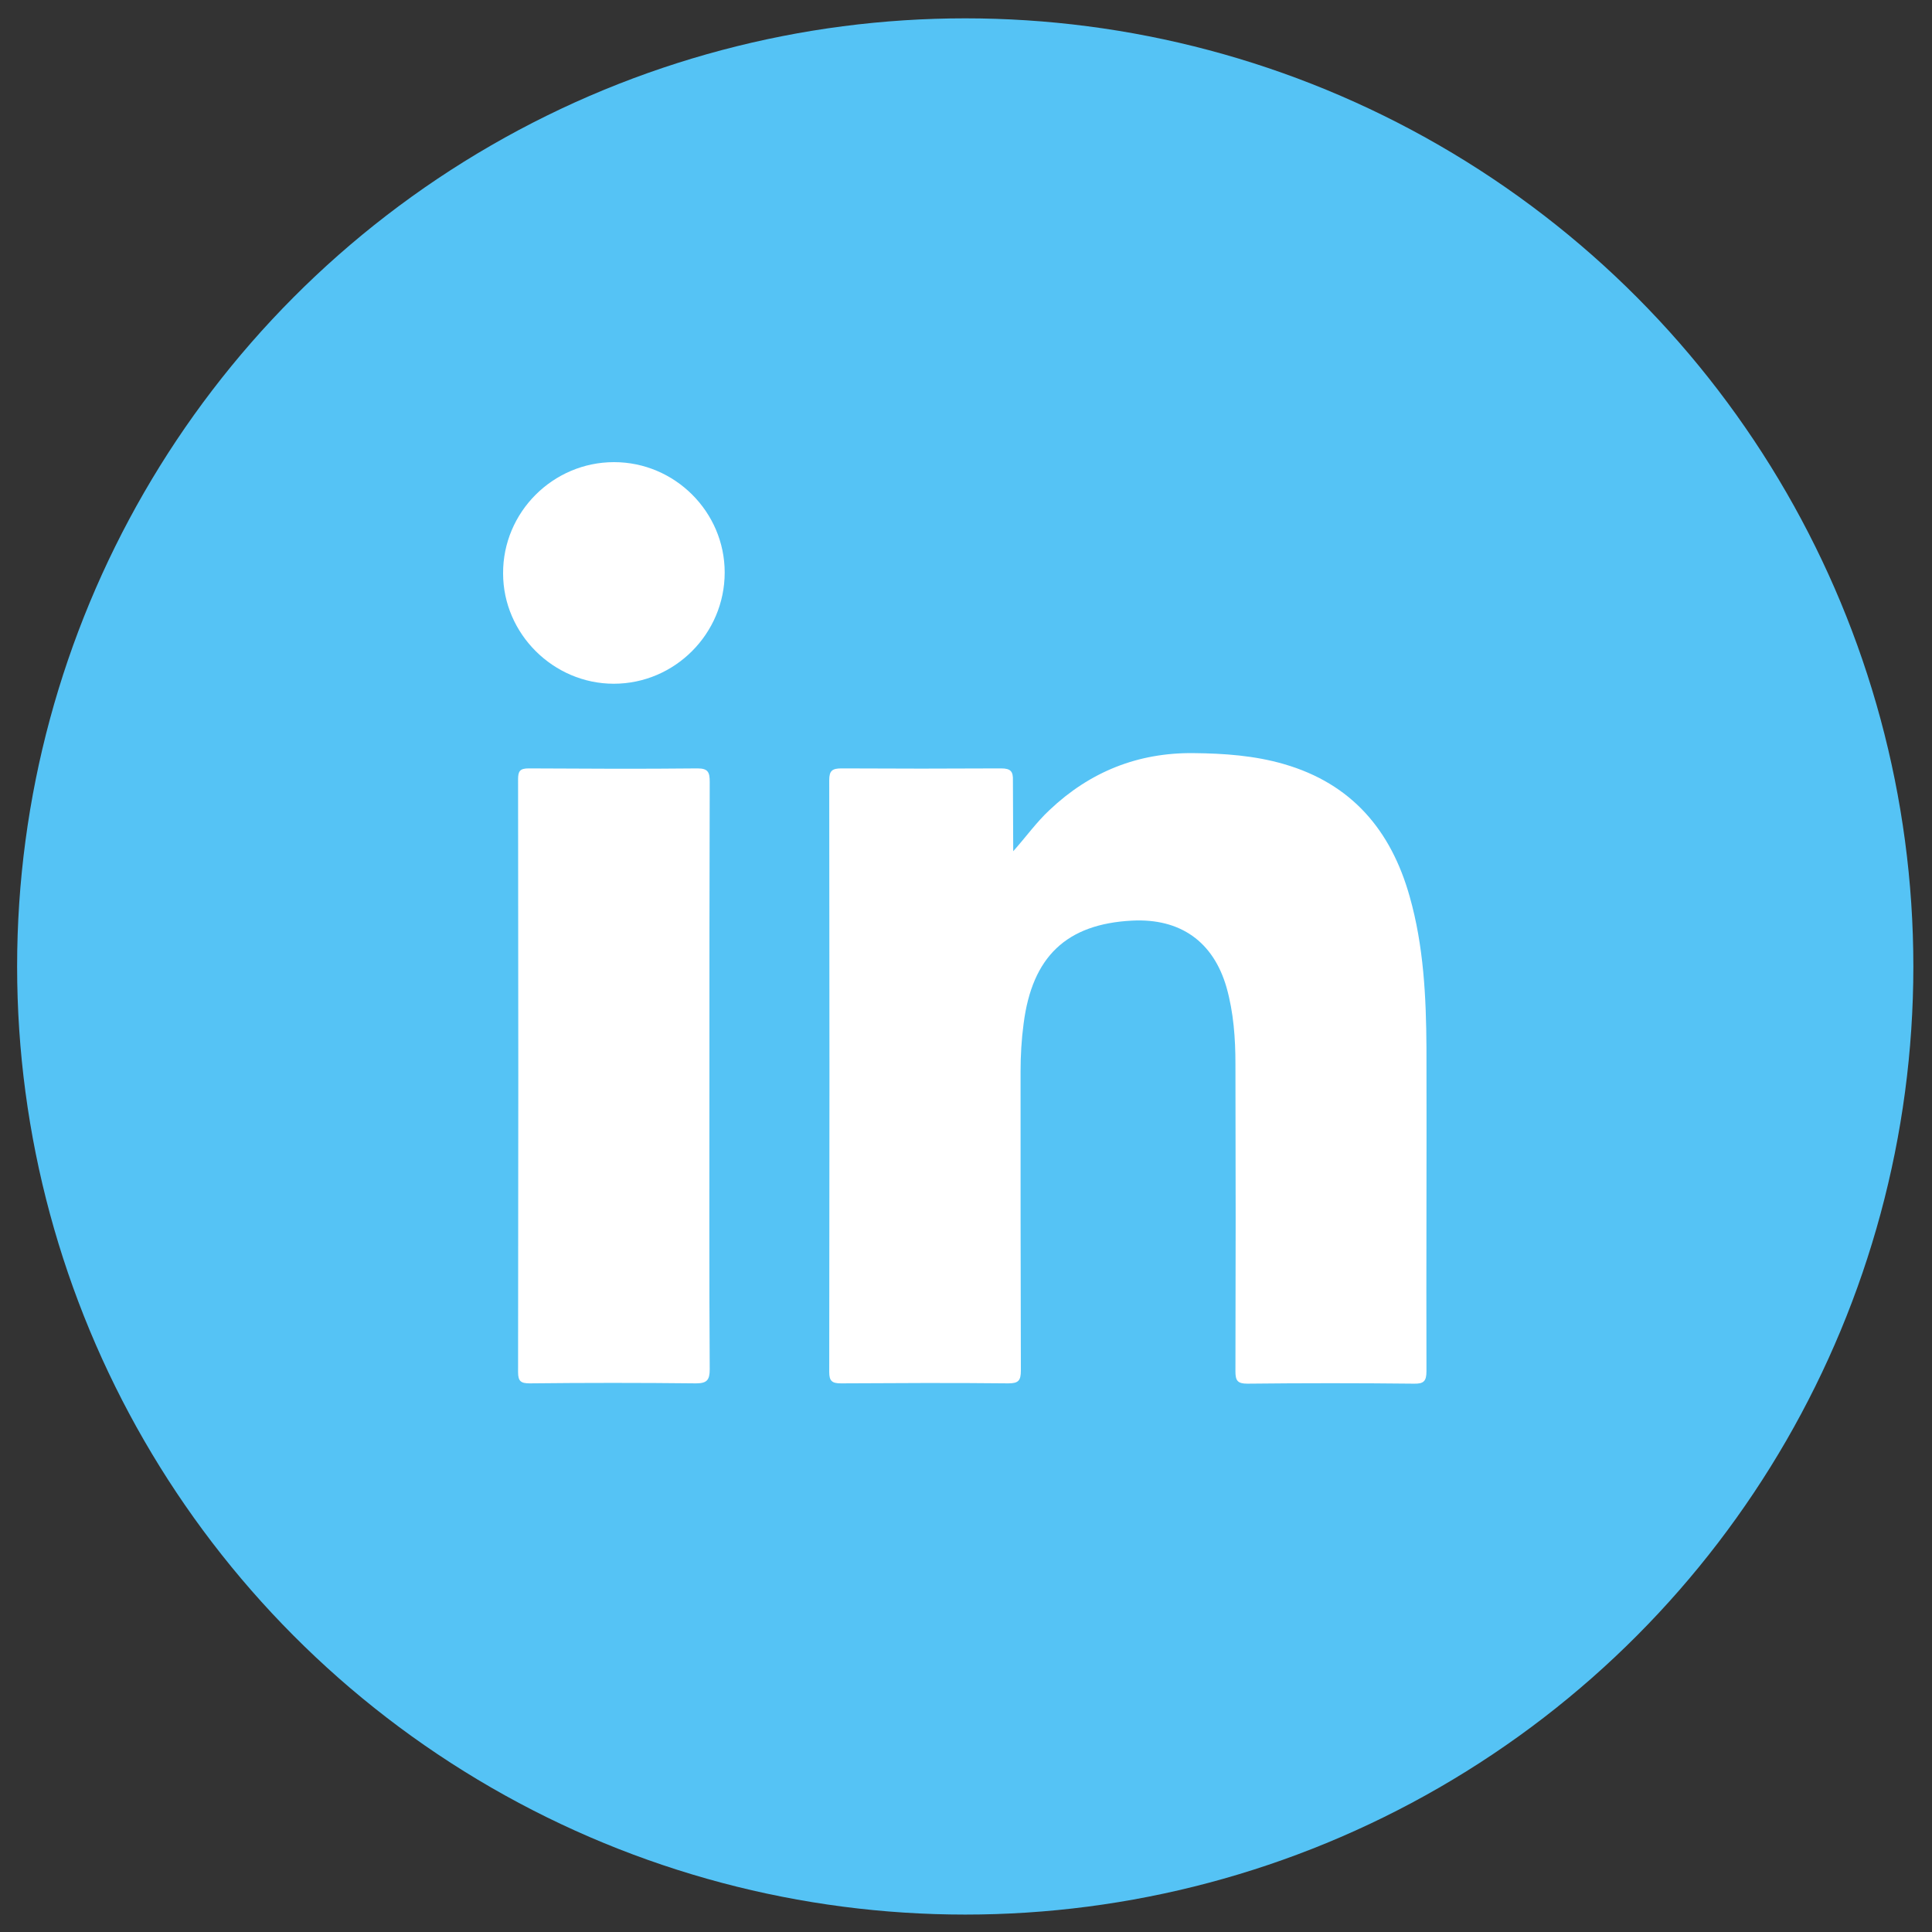
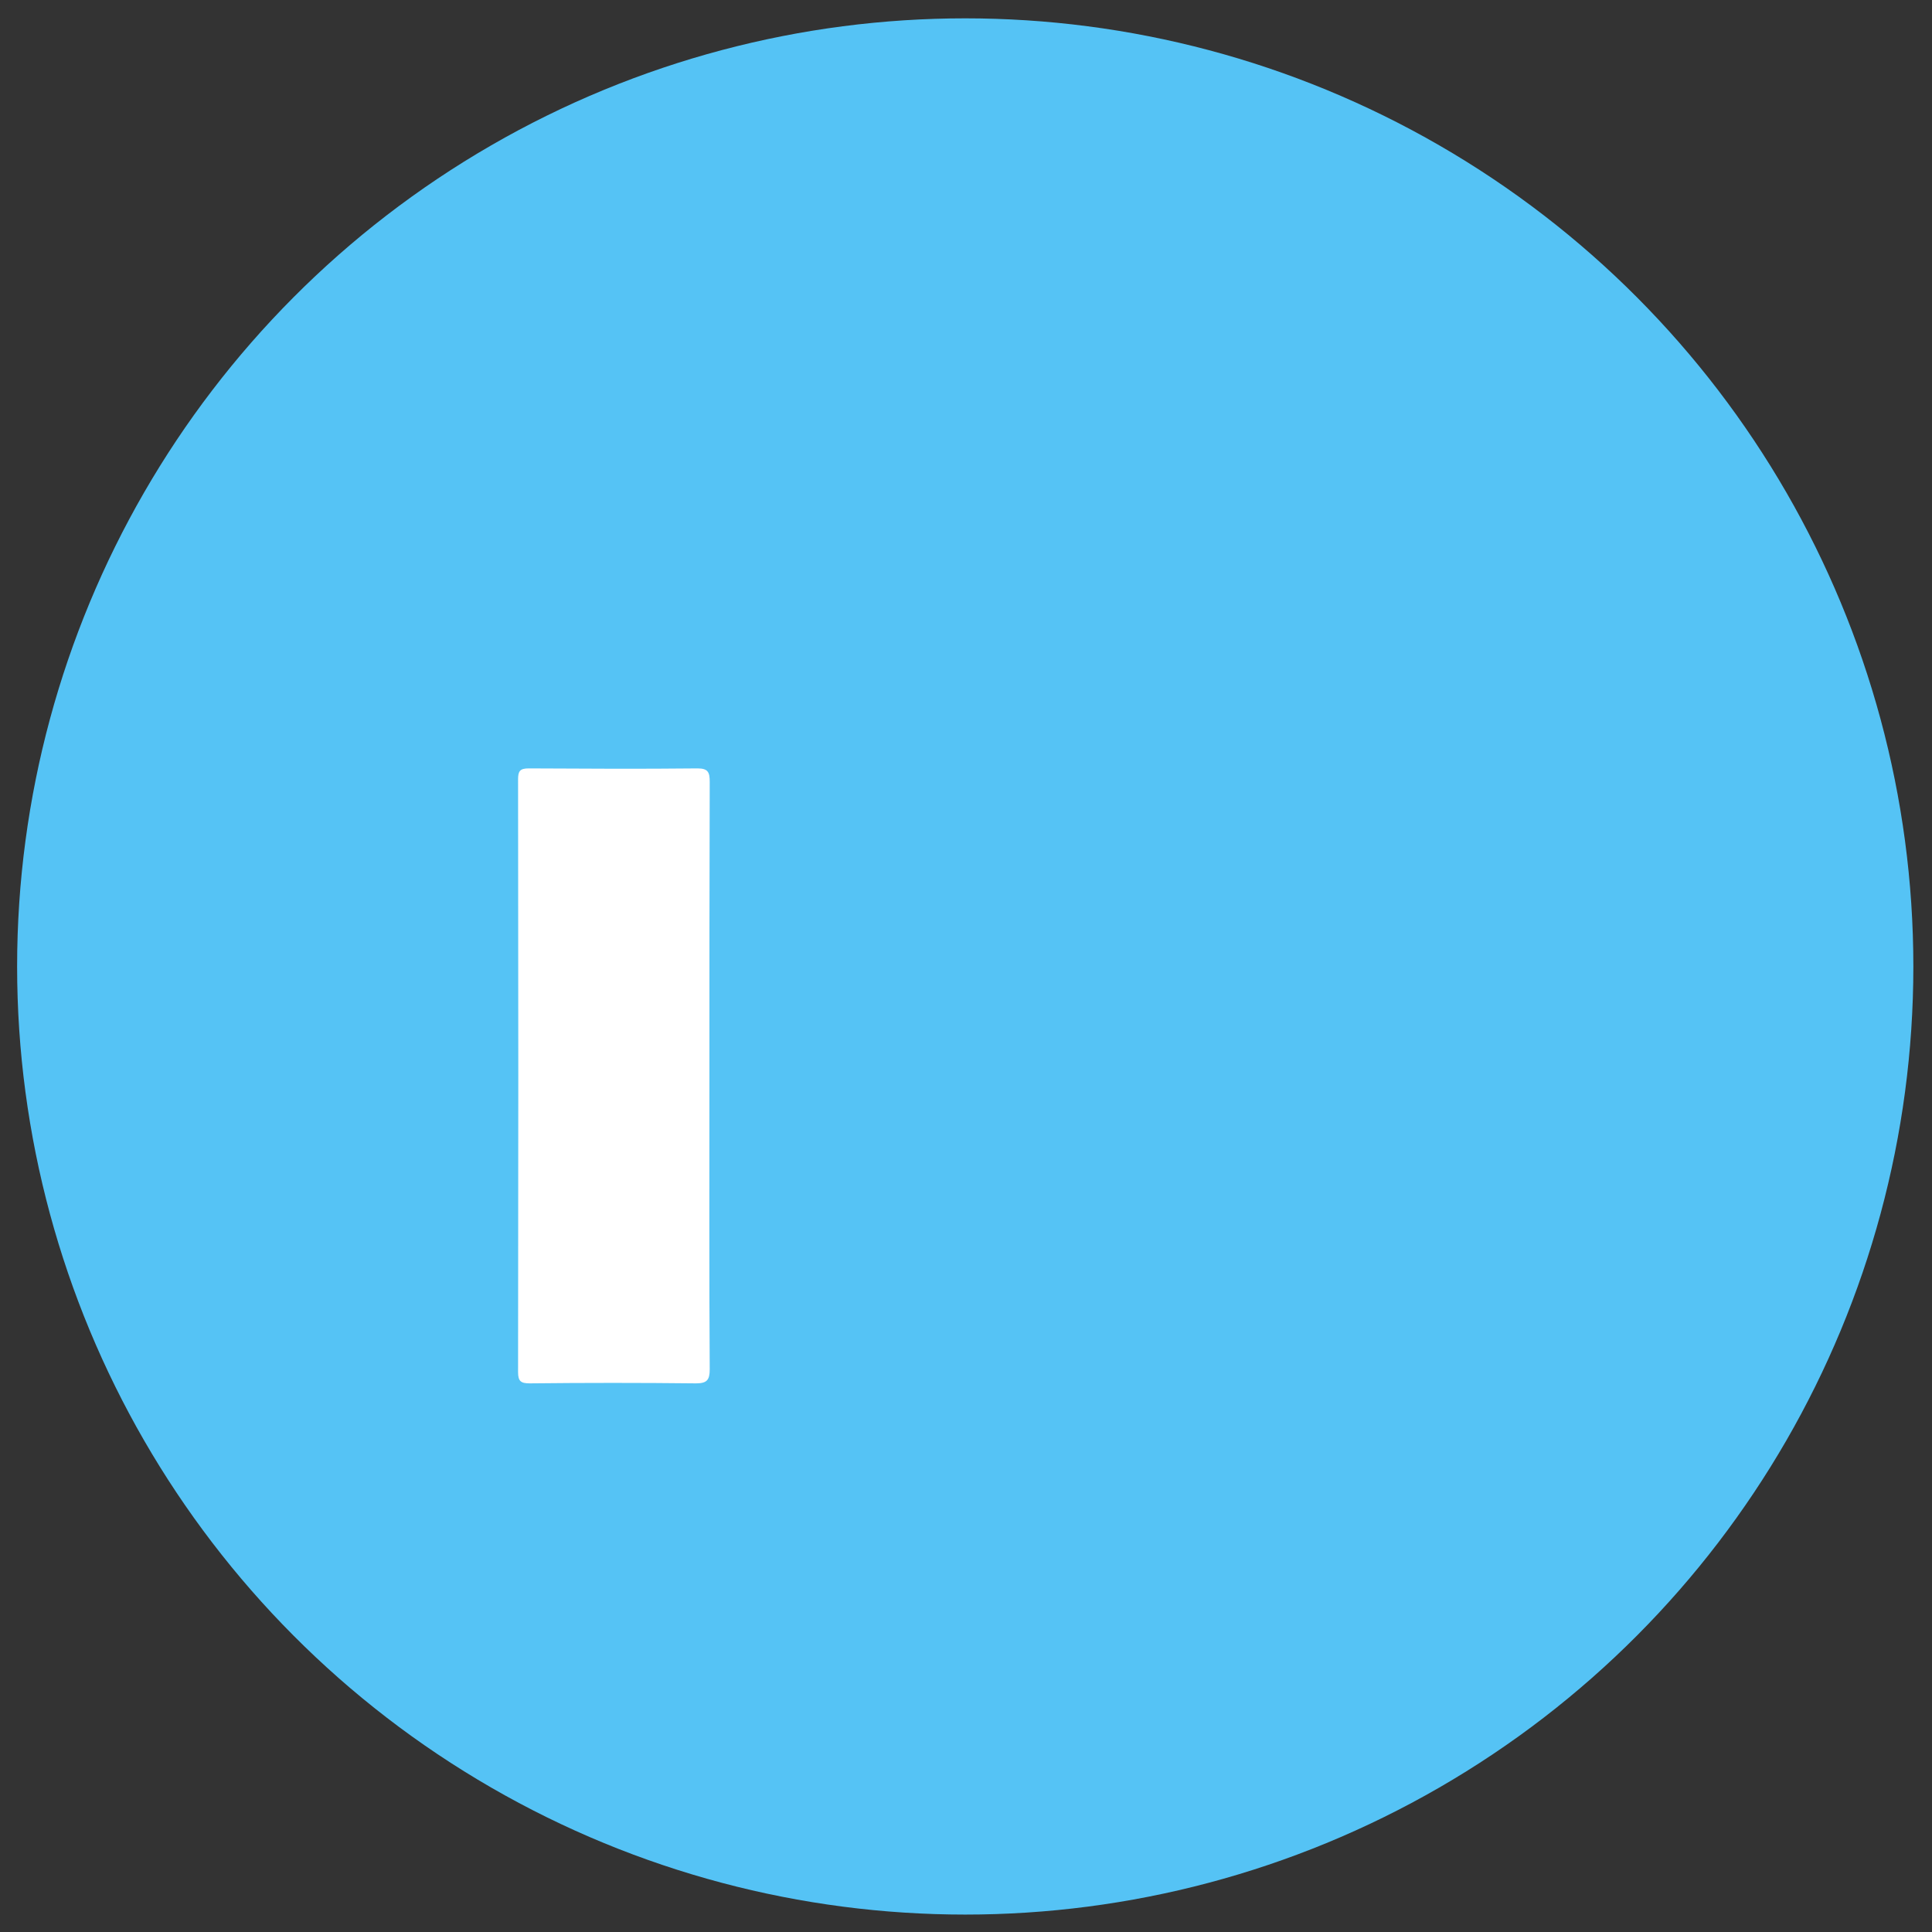
<svg xmlns="http://www.w3.org/2000/svg" version="1.1" id="Layer_1" x="0px" y="0px" viewBox="0 0 632.1 632.1" style="enable-background:new 0 0 632.1 632.1;" xml:space="preserve">
  <rect x="0" y="0" width="632.1" height="632.1" fill="#333333" stroke="none" />
  <style type="text/css">
	.st0{fill:#55C3F5;}
	.st1{fill:#FFFFFF;}
</style>
  <circle class="st0" cx="315.8" cy="316.2" r="310.2" />
  <g>
    <g>
-       <path class="st1" d="M331.5,278.5c4.2-4.7,7.6-9.5,11.9-13.5c13.2-12.5,28.9-18.8,47.1-18.6c10,0.1,20,0.8,29.6,3.6    c22.1,6.4,35,21.6,41.1,43.3c4.6,16.2,5.4,32.9,5.5,49.6c0.1,35.2-0.1,70.4,0,105.7c0,3.3-0.9,4.2-4.2,4.1    c-18.1-0.2-36.3-0.2-54.4,0c-3.2,0-3.9-1-3.9-4c0.1-33.5,0.1-67,0-100.6c0-8.4-0.6-16.8-2.9-25c-4.3-15-15.1-22.7-30.9-21.9    c-21.5,1.1-32.7,11.8-35.5,33.7c-0.7,5.2-1,10.5-1,15.7c0,32.6,0,65.2,0.1,97.8c0,3.3-0.8,4.2-4.1,4.2c-18.3-0.2-36.6-0.1-54.8,0    c-2.9,0-3.8-0.8-3.8-3.7c0.1-64.5,0.1-129.1,0-193.6c0-3.2,1-3.9,4.1-3.9c17.4,0.1,34.7,0.1,52.1,0c3.2,0,4,1,3.9,4    C331.4,263.1,331.5,270.8,331.5,278.5z" />
      <path class="st1" d="M232.1,352.2c0,31.9-0.1,63.9,0.1,95.8c0,3.5-0.9,4.6-4.5,4.6c-18.1-0.2-36.3-0.2-54.4,0    c-2.9,0-3.8-0.7-3.8-3.7c0.1-64.6,0.1-129.3,0-193.9c0-2.7,0.6-3.6,3.5-3.6c18.4,0.1,36.8,0.2,55.2,0c3.5,0,4,1.3,4,4.4    C232.1,287.9,232.1,320.1,232.1,352.2z" />
-       <path class="st1" d="M237.1,187.3c0,20-16.3,36.4-36.3,36.4c-19.7,0-36.2-16.3-36.2-36.1c-0.1-20,16.3-36.4,36.3-36.4    C220.8,151.2,237.1,167.5,237.1,187.3z" />
    </g>
  </g>
</svg>